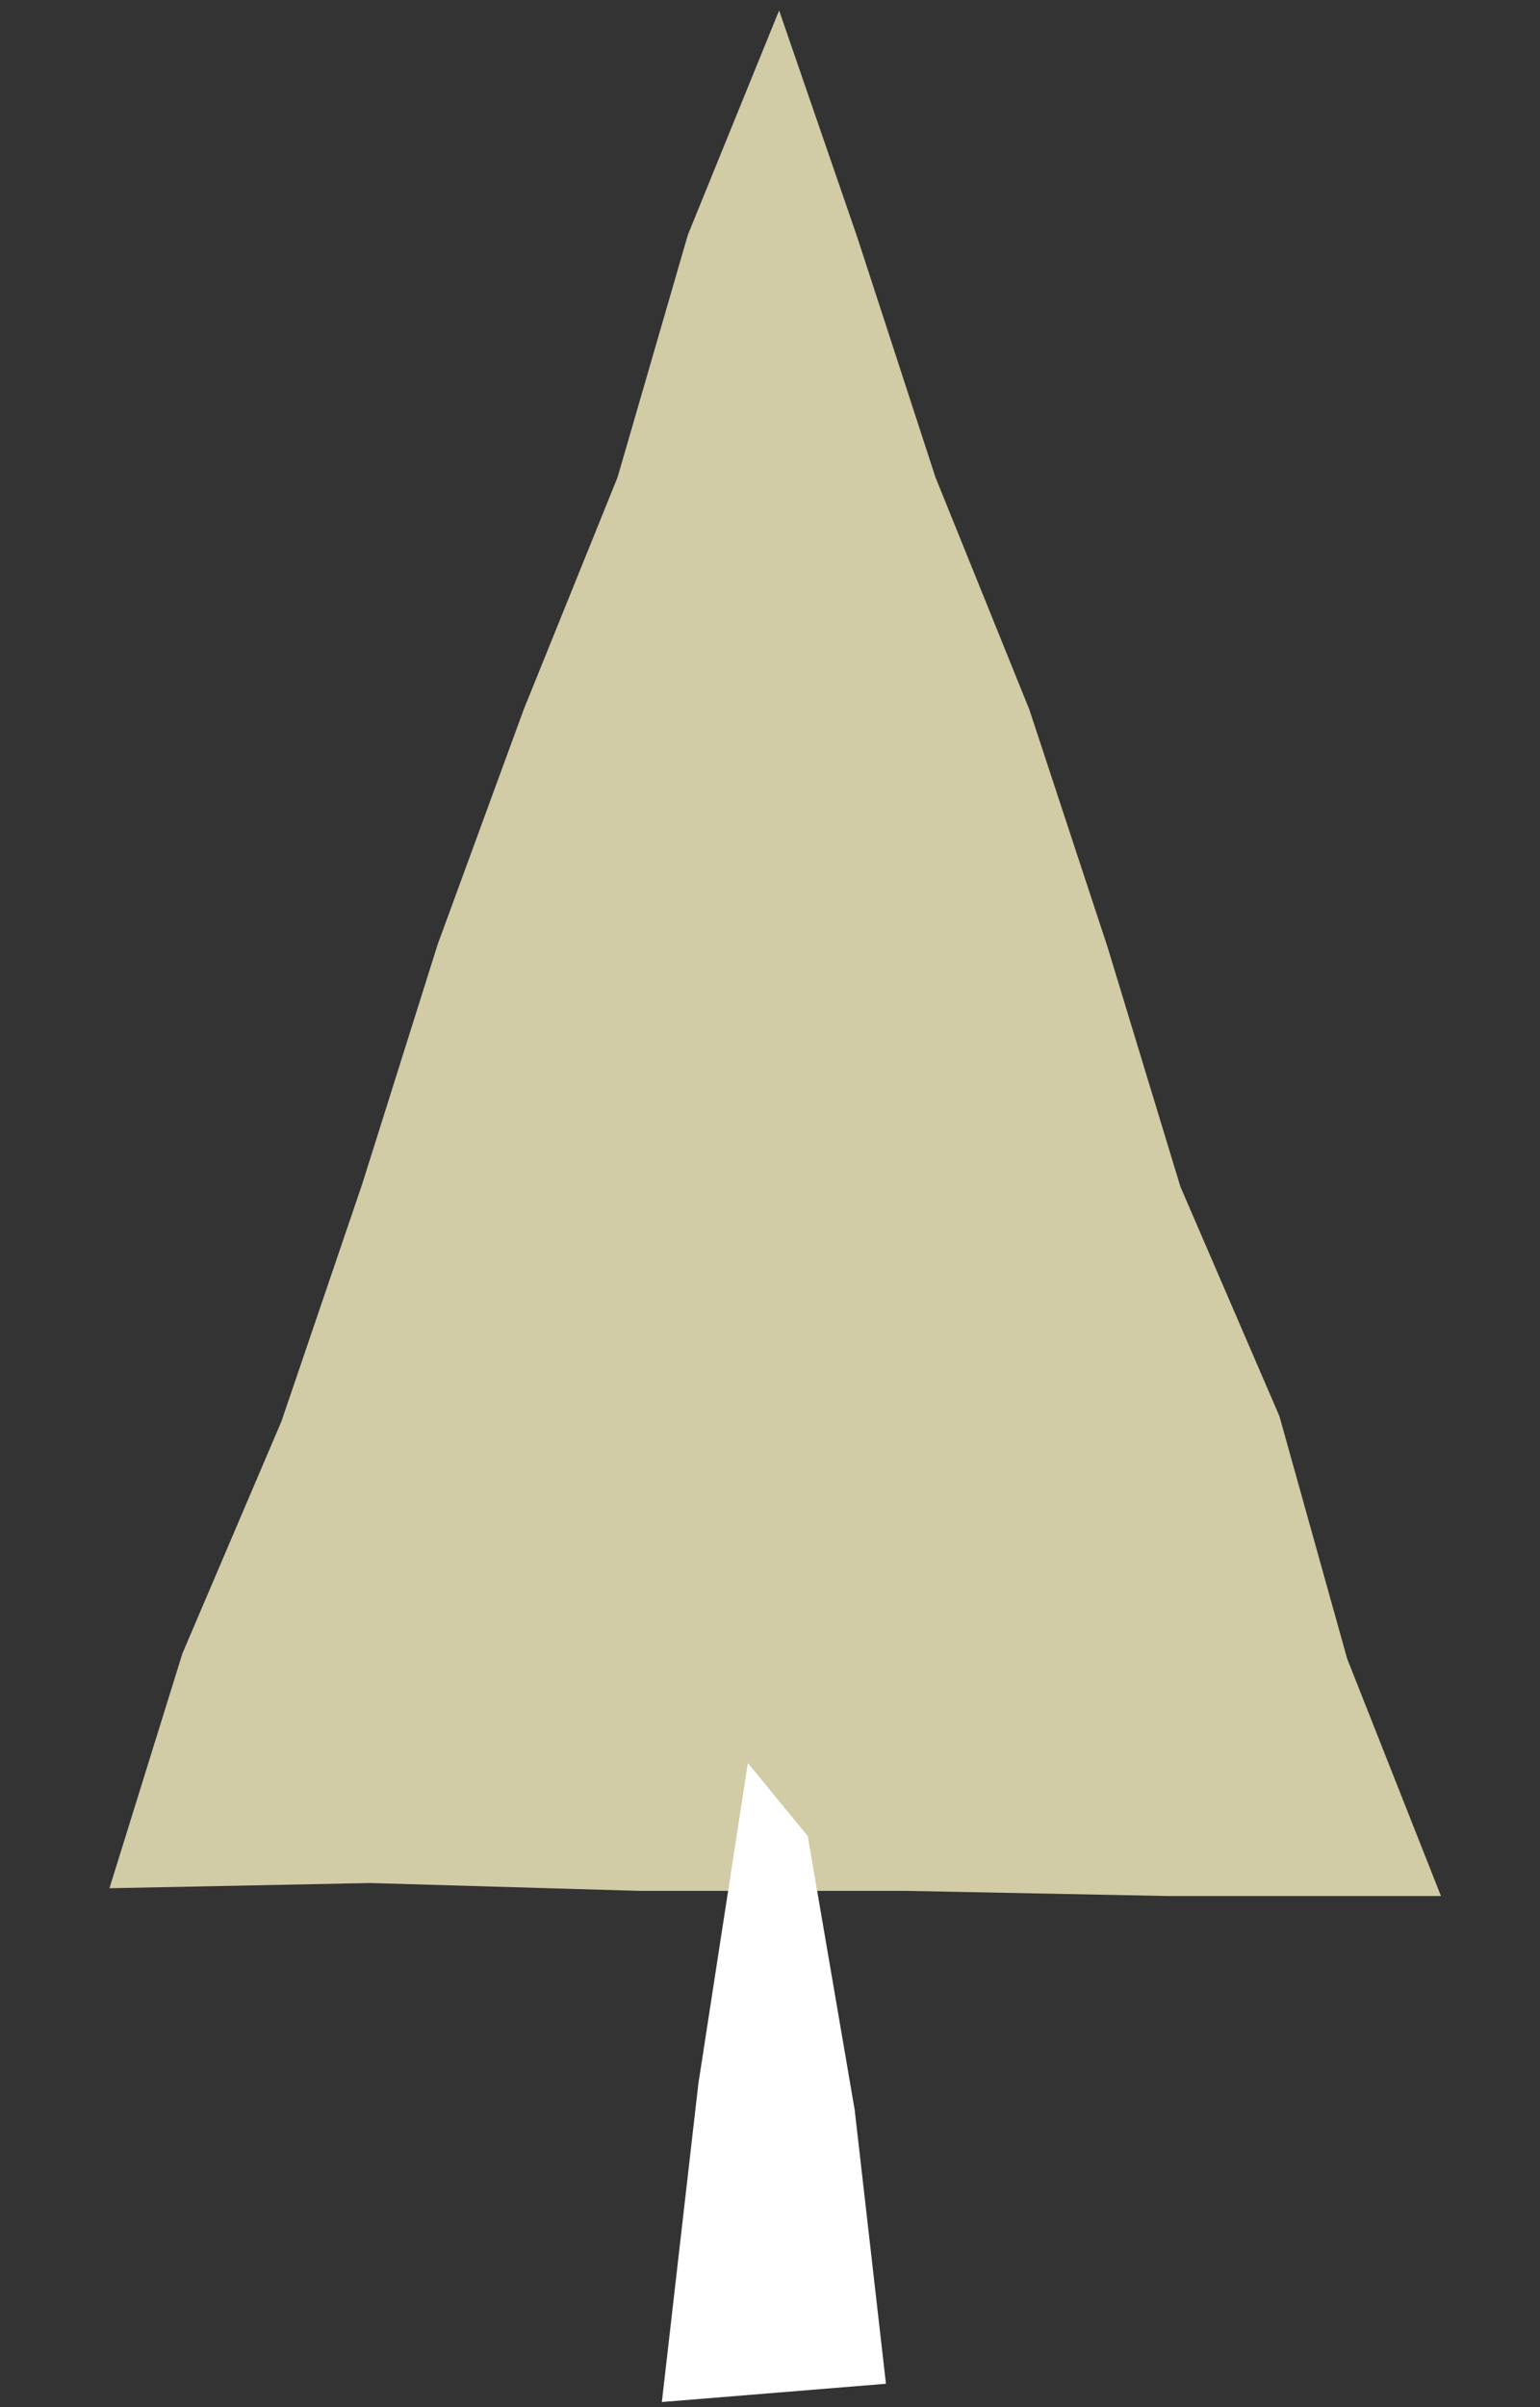
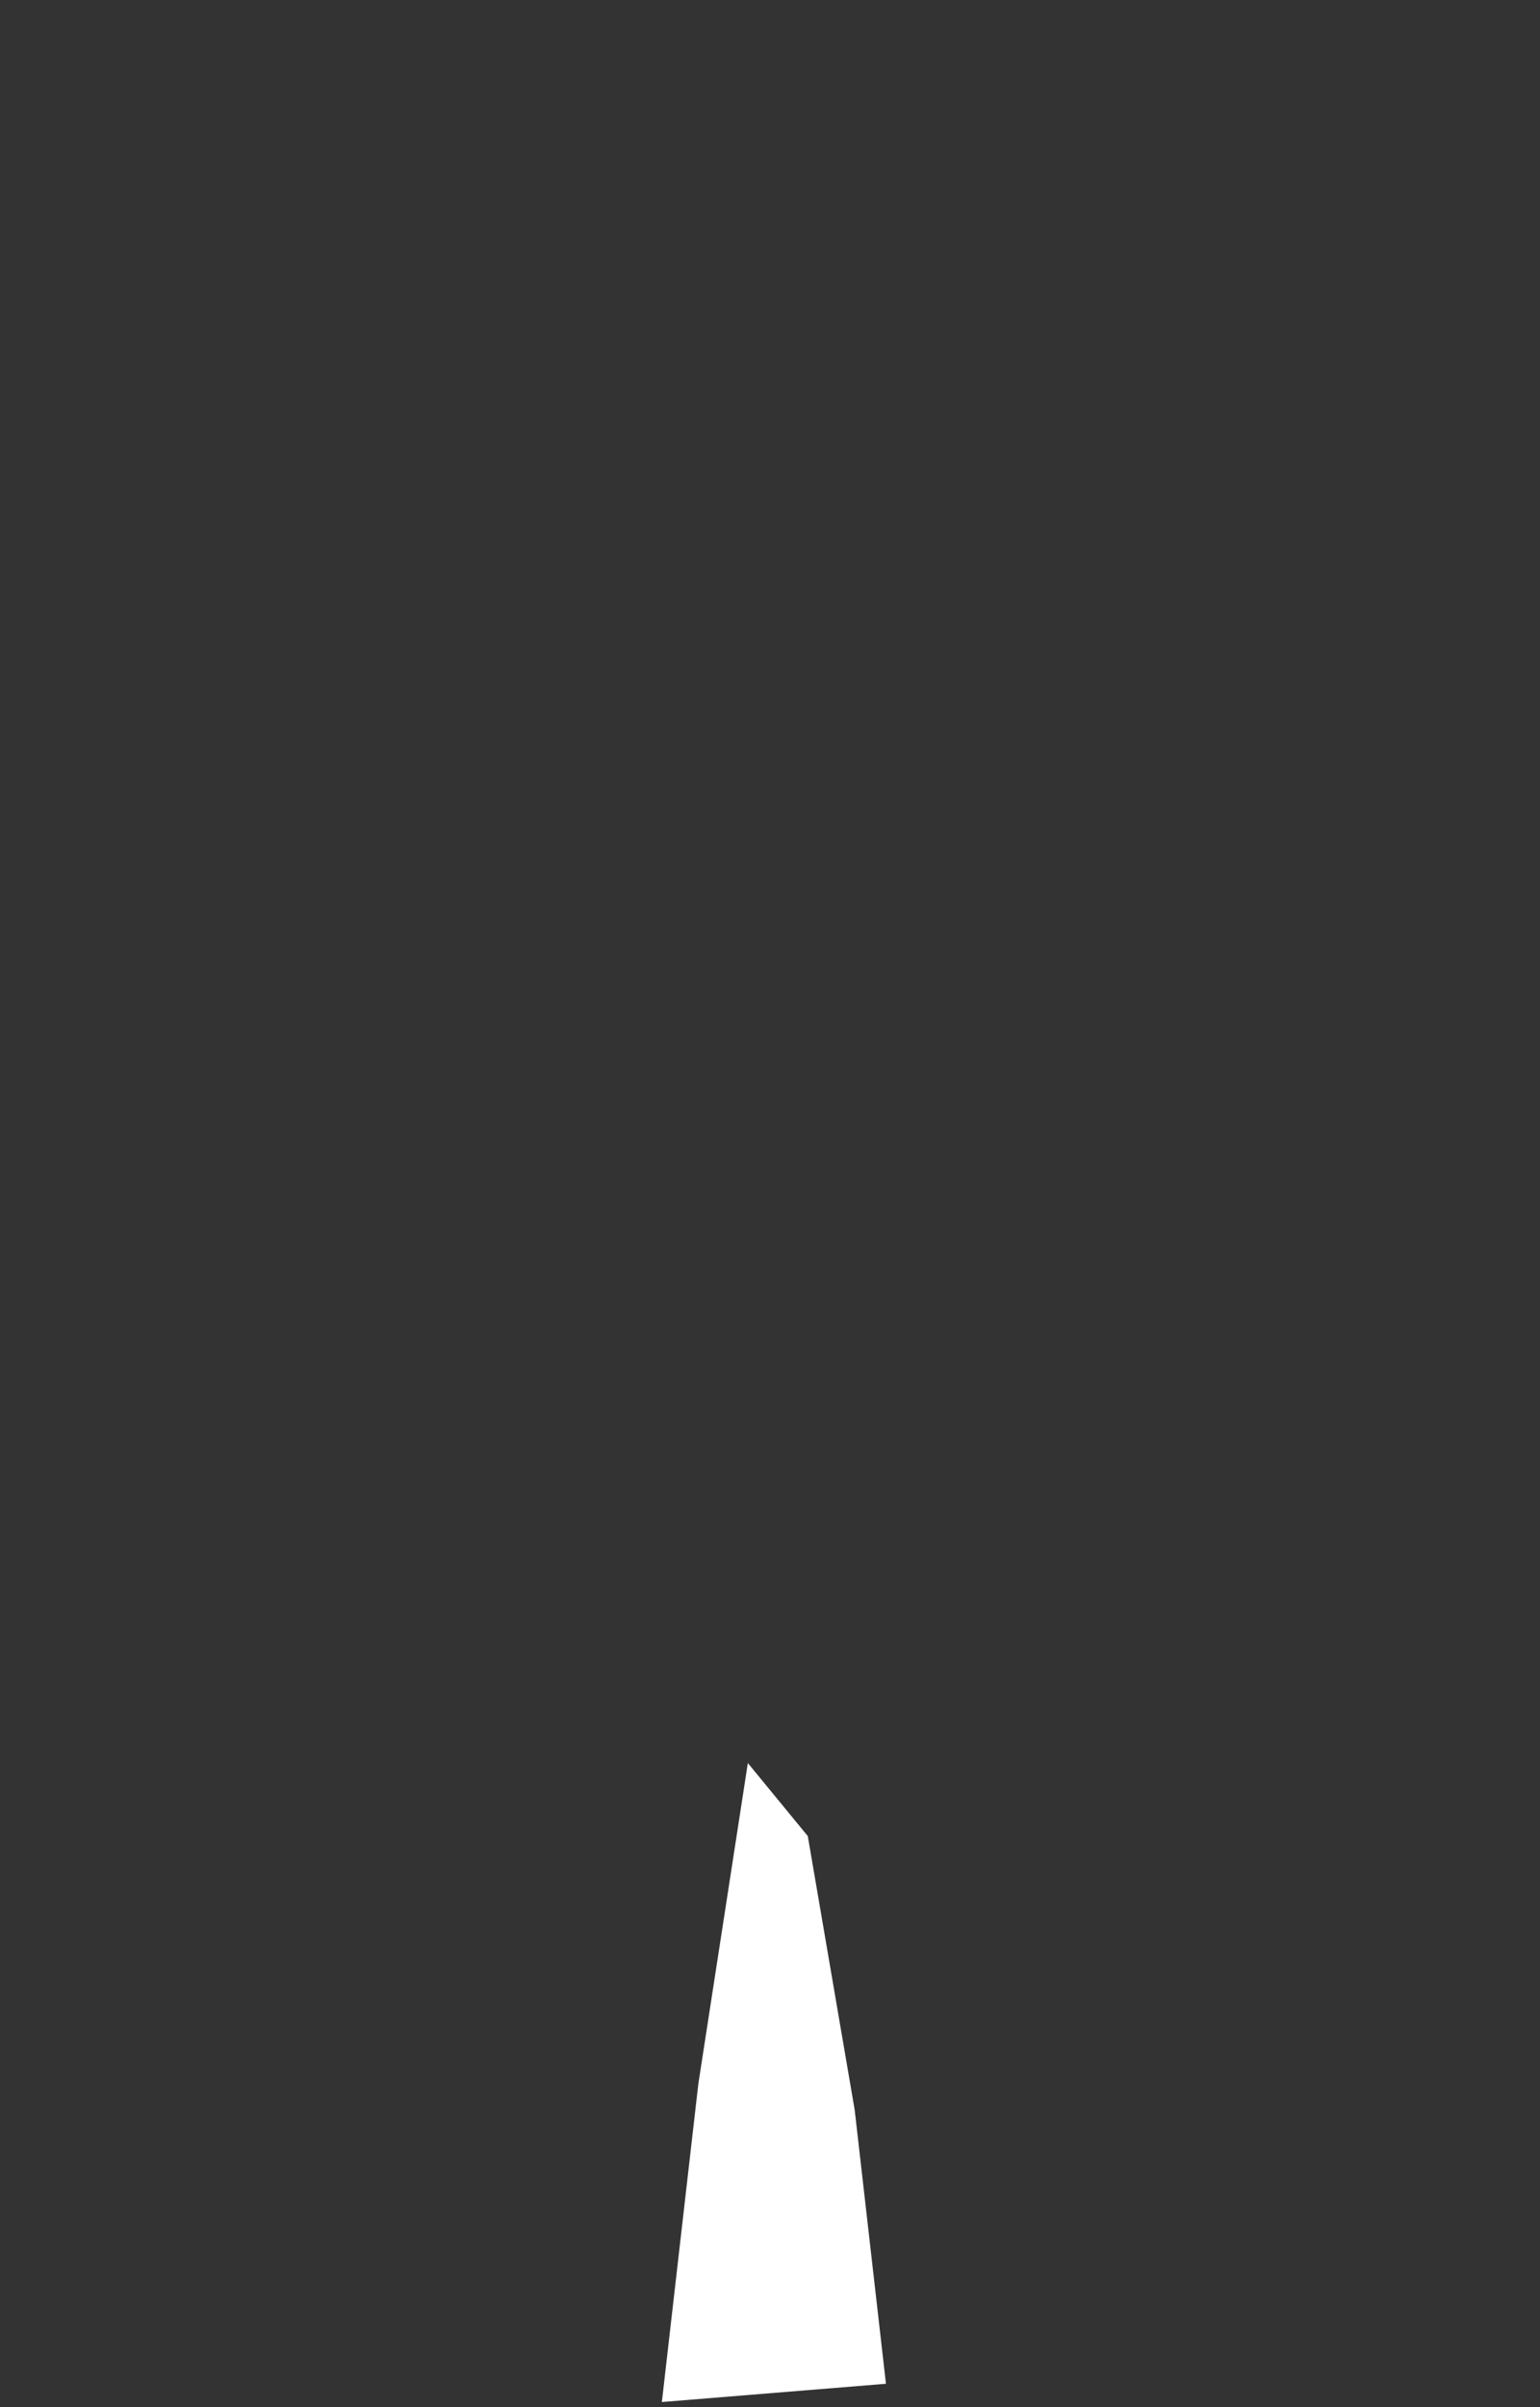
<svg xmlns="http://www.w3.org/2000/svg" version="1.1" viewBox="0 0 59.1 92.3">
  <rect x="0" y="0" width="59.1" height="92.3" fill="#333333" stroke="none" />
  <defs>
    <style>
      .cls-1 {
        fill: #fff;
      }

      .cls-2 {
        fill: #d1cba6;
      }
    </style>
  </defs>
  <g>
    <g id="_x30_">
      <g id="_x35_">
-         <polygon class="cls-2" points="29.9 .4 26.4 9 23.7 18.3 20.1 27.2 16.8 36.2 13.9 45.4 10.8 54.5 7 63.4 4.2 72.4 14.2 72.2 24.5 72.5 34.7 72.5 44.9 72.7 55.3 72.7 51.7 63.6 49.1 54.3 45.3 45.5 42.5 36.3 39.5 27.2 35.9 18.3 32.9 9.1 29.9 .4" />
        <polygon class="cls-1" points="31 70.4 28.7 67.6 26.8 79.9 25.4 92.1 34 91.4 32.8 80.9 31 70.4" />
      </g>
    </g>
  </g>
</svg>